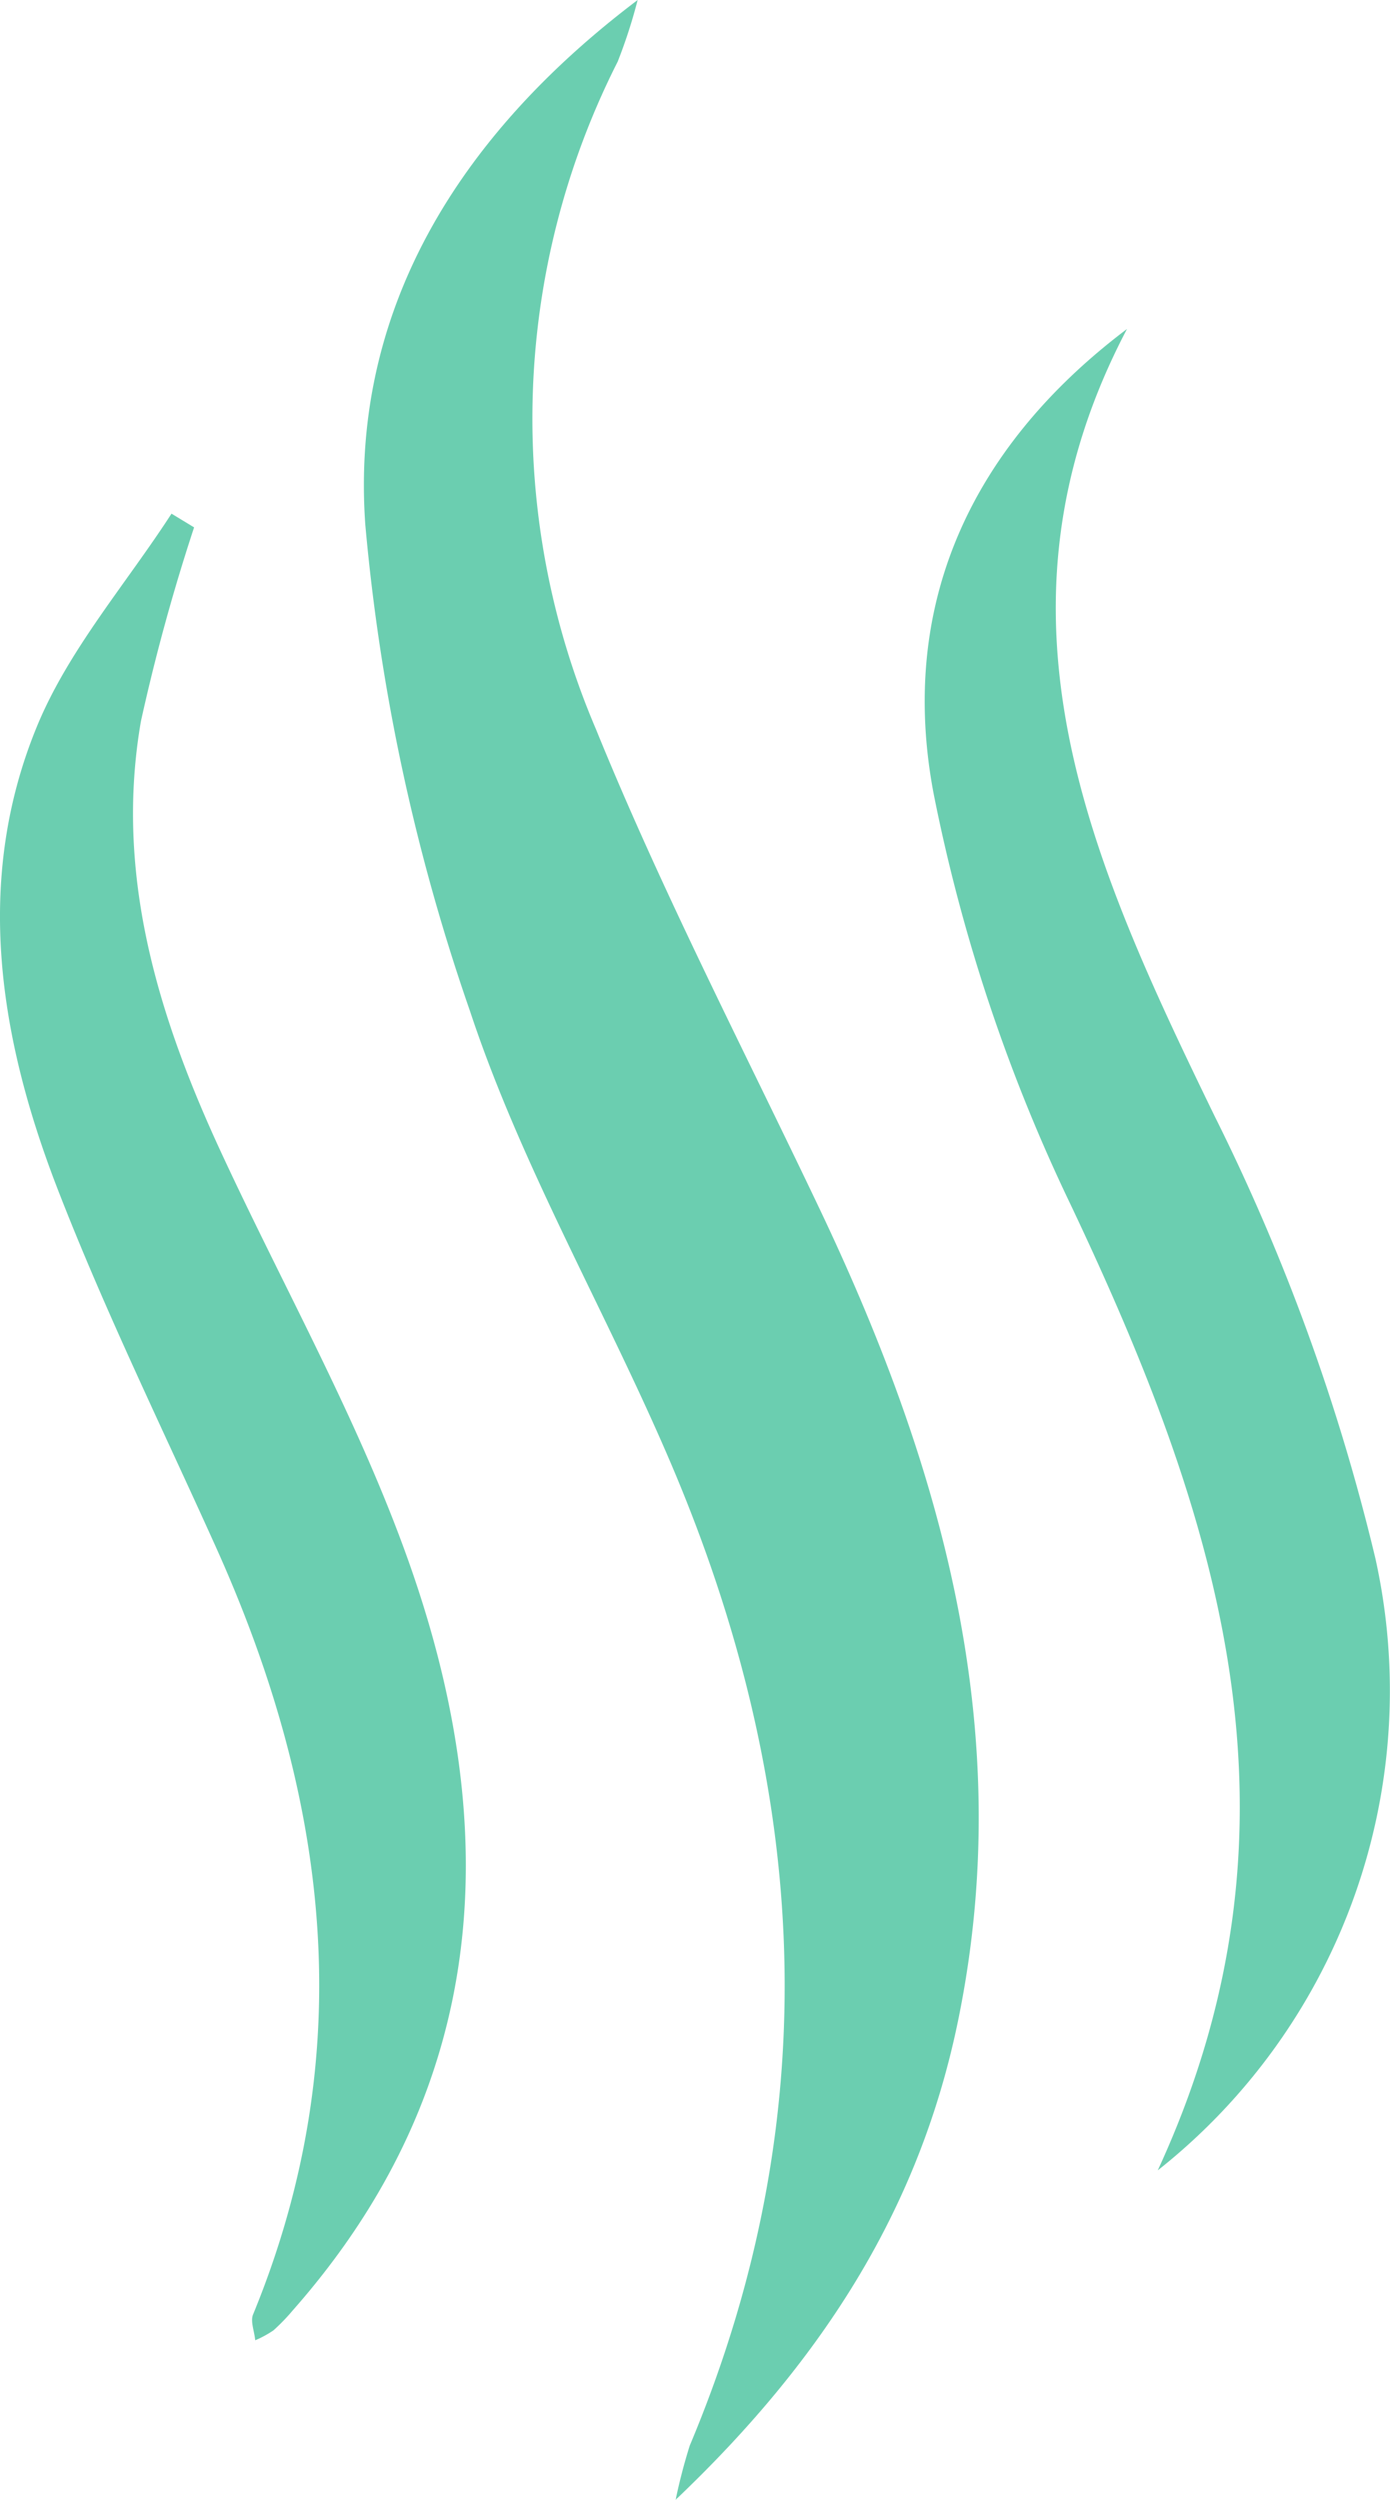
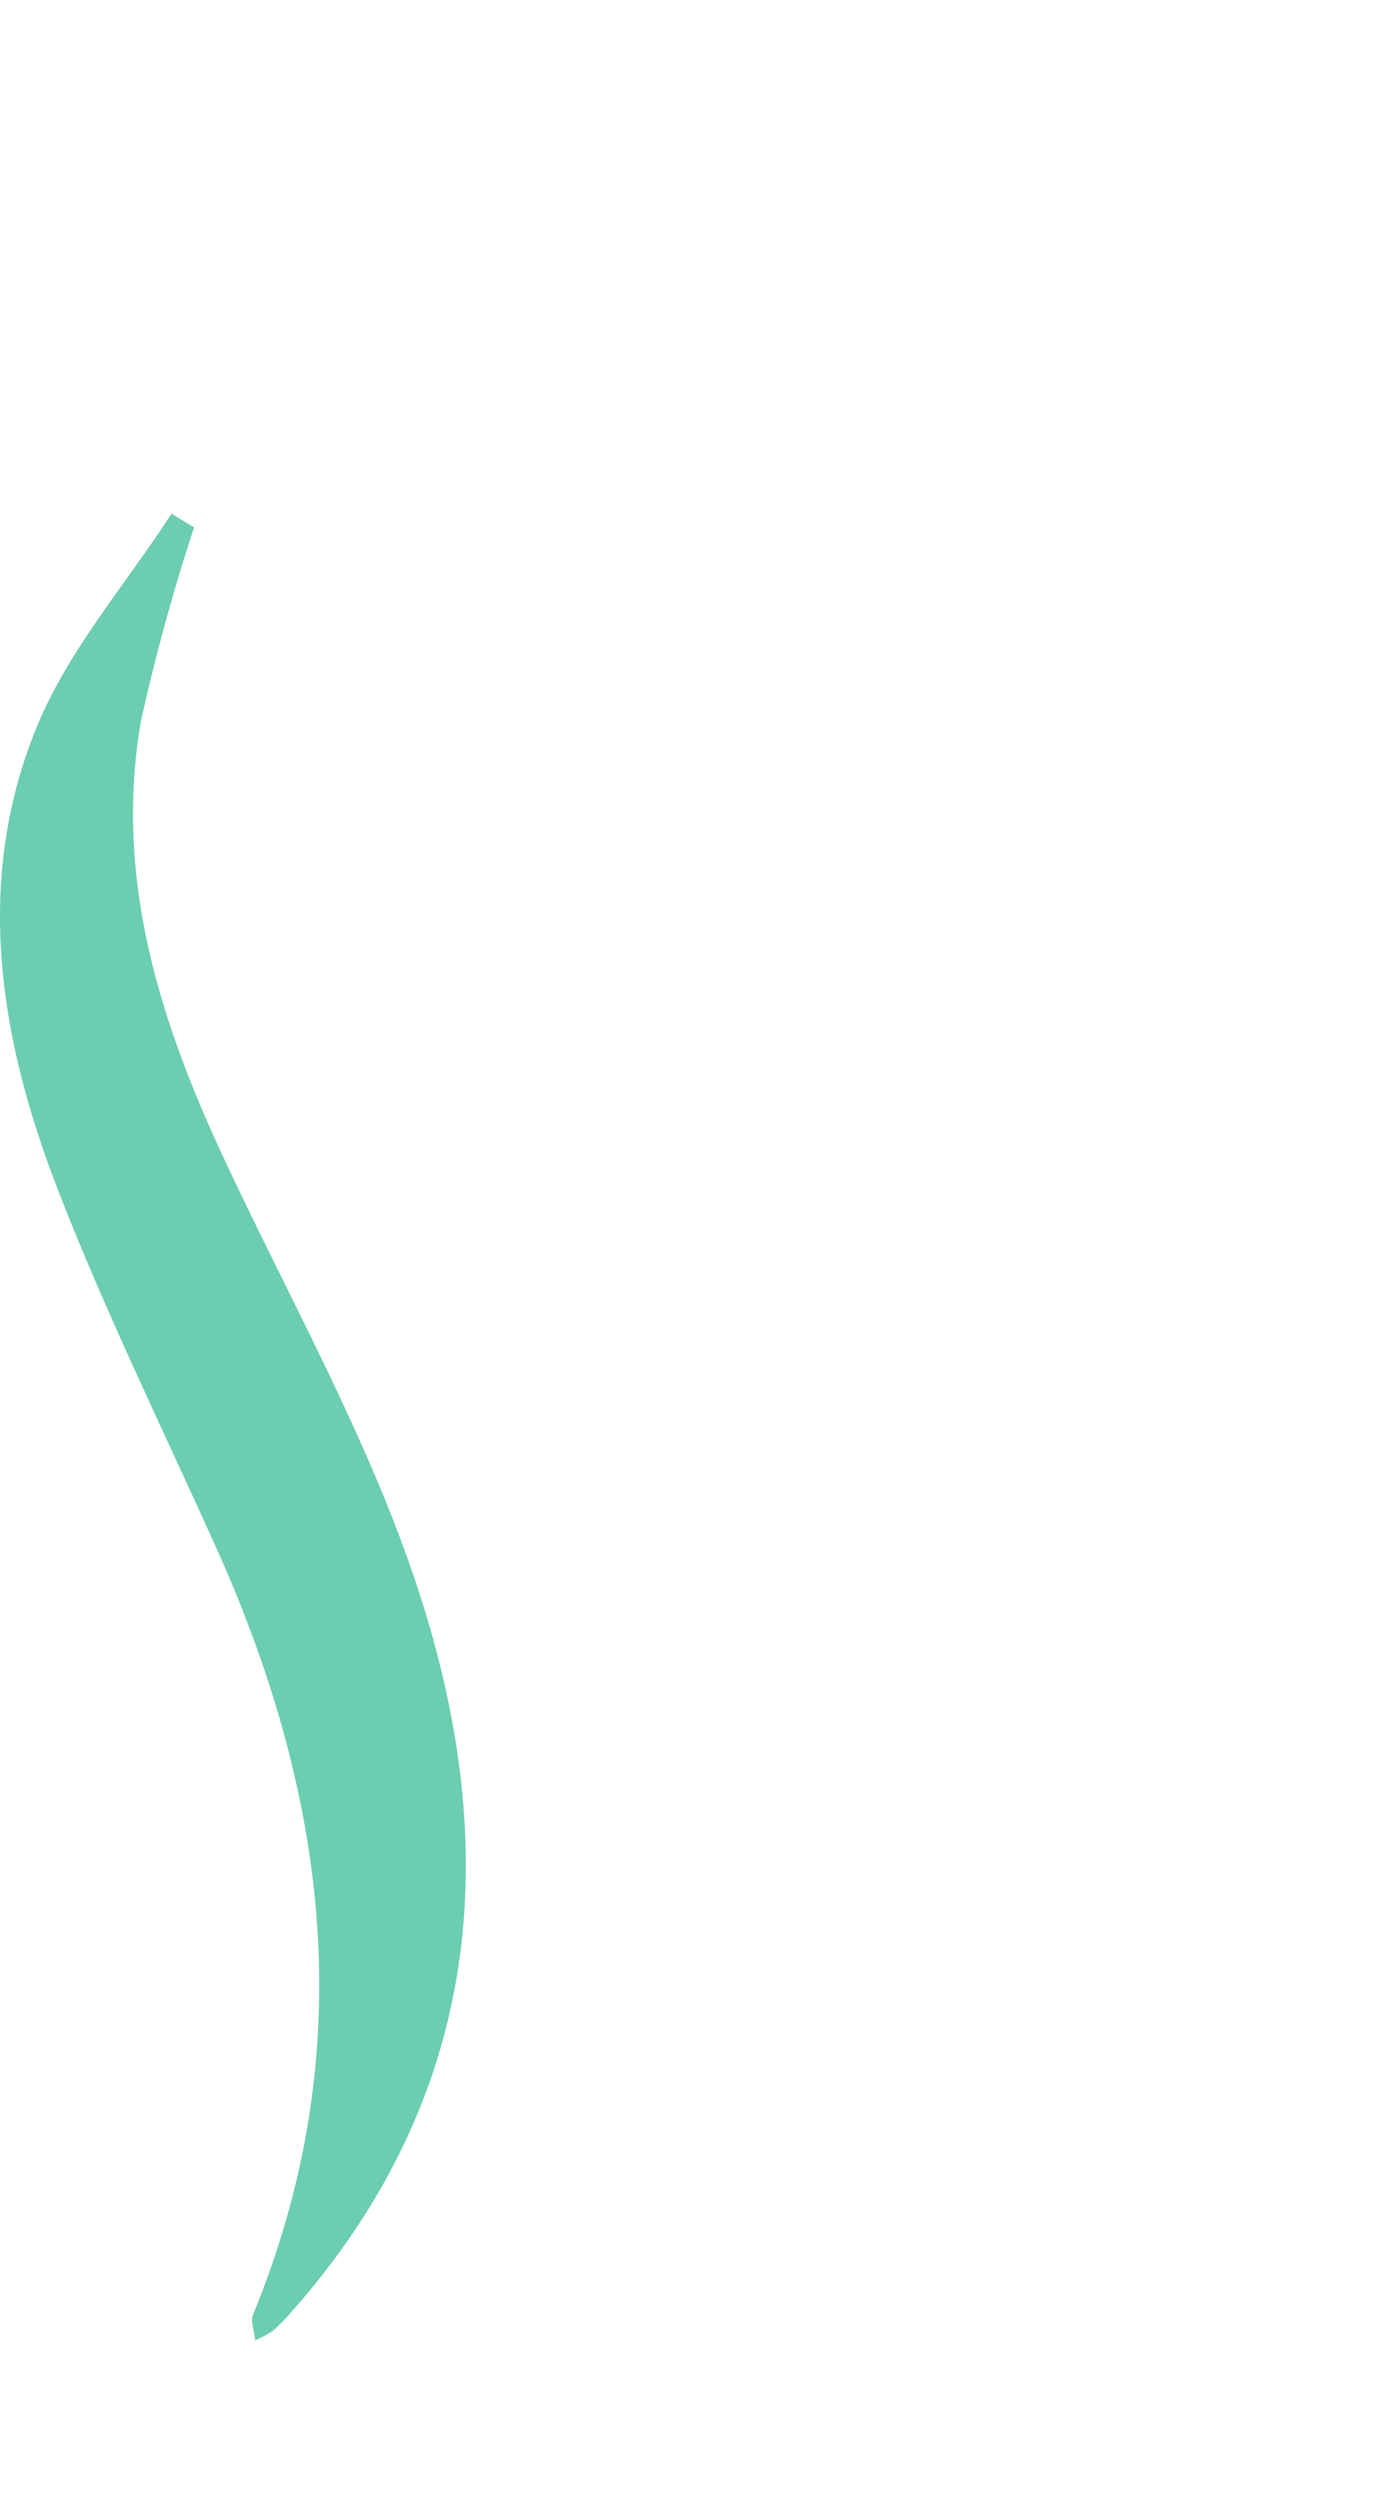
<svg xmlns="http://www.w3.org/2000/svg" viewBox="0 0 38.636 69.446">
  <defs>
    <style>.cls-1{fill:#6bceb0;}</style>
  </defs>
  <title>iconSmoke</title>
  <g id="Vrstva_2" data-name="Vrstva 2">
    <g id="Vrstva_1-2" data-name="Vrstva 1">
-       <path class="cls-1" d="M18.78,69.446a15.412,15.412,0,0,1,.392-1.505c3.869-9.204,3.312-18.333-.556-27.362-1.796-4.192-4.129-8.19-5.554-12.496a56.337,56.337,0,0,1-2.908-13.505C9.737,8.718,12.65,3.831,17.724,0a14.463,14.463,0,0,1-.555,1.713,21.936,21.936,0,0,0-.608,18.535c1.845,4.537,4.111,8.904,6.219,13.333,3.399,7.141,5.488,14.508,3.862,22.498C25.601,61.203,22.997,65.438,18.78,69.446Z" />
-       <path class="cls-1" d="M32.18,60.295c4.49-9.716,1.636-18.268-2.418-26.823a47.819,47.819,0,0,1-3.811-11.423c-.98-5.167.965-9.585,5.375-12.91-4.162,7.912-.988,14.823,2.432,21.861a57.283,57.283,0,0,1,4.471,12.29A16.983,16.983,0,0,1,32.18,60.295Z" />
      <path class="cls-1" d="M5.395,14.651a55.165,55.165,0,0,0-1.478,5.387c-.737,4.254.474,8.199,2.247,12.014,1.778,3.828,3.877,7.545,5.259,11.511,2.565,7.356,2.164,14.443-3.285,20.621a5.533,5.533,0,0,1-.539.557,2.945,2.945,0,0,1-.505.274c-.026-.261-.137-.527-.06-.716,2.99-7.27,2.11-14.345-1.032-21.318-1.487-3.299-3.084-6.557-4.392-9.927C-.016,28.867-.74,24.477,1.025,20.185c.874-2.125,2.472-3.953,3.742-5.915Z" />
    </g>
  </g>
</svg>